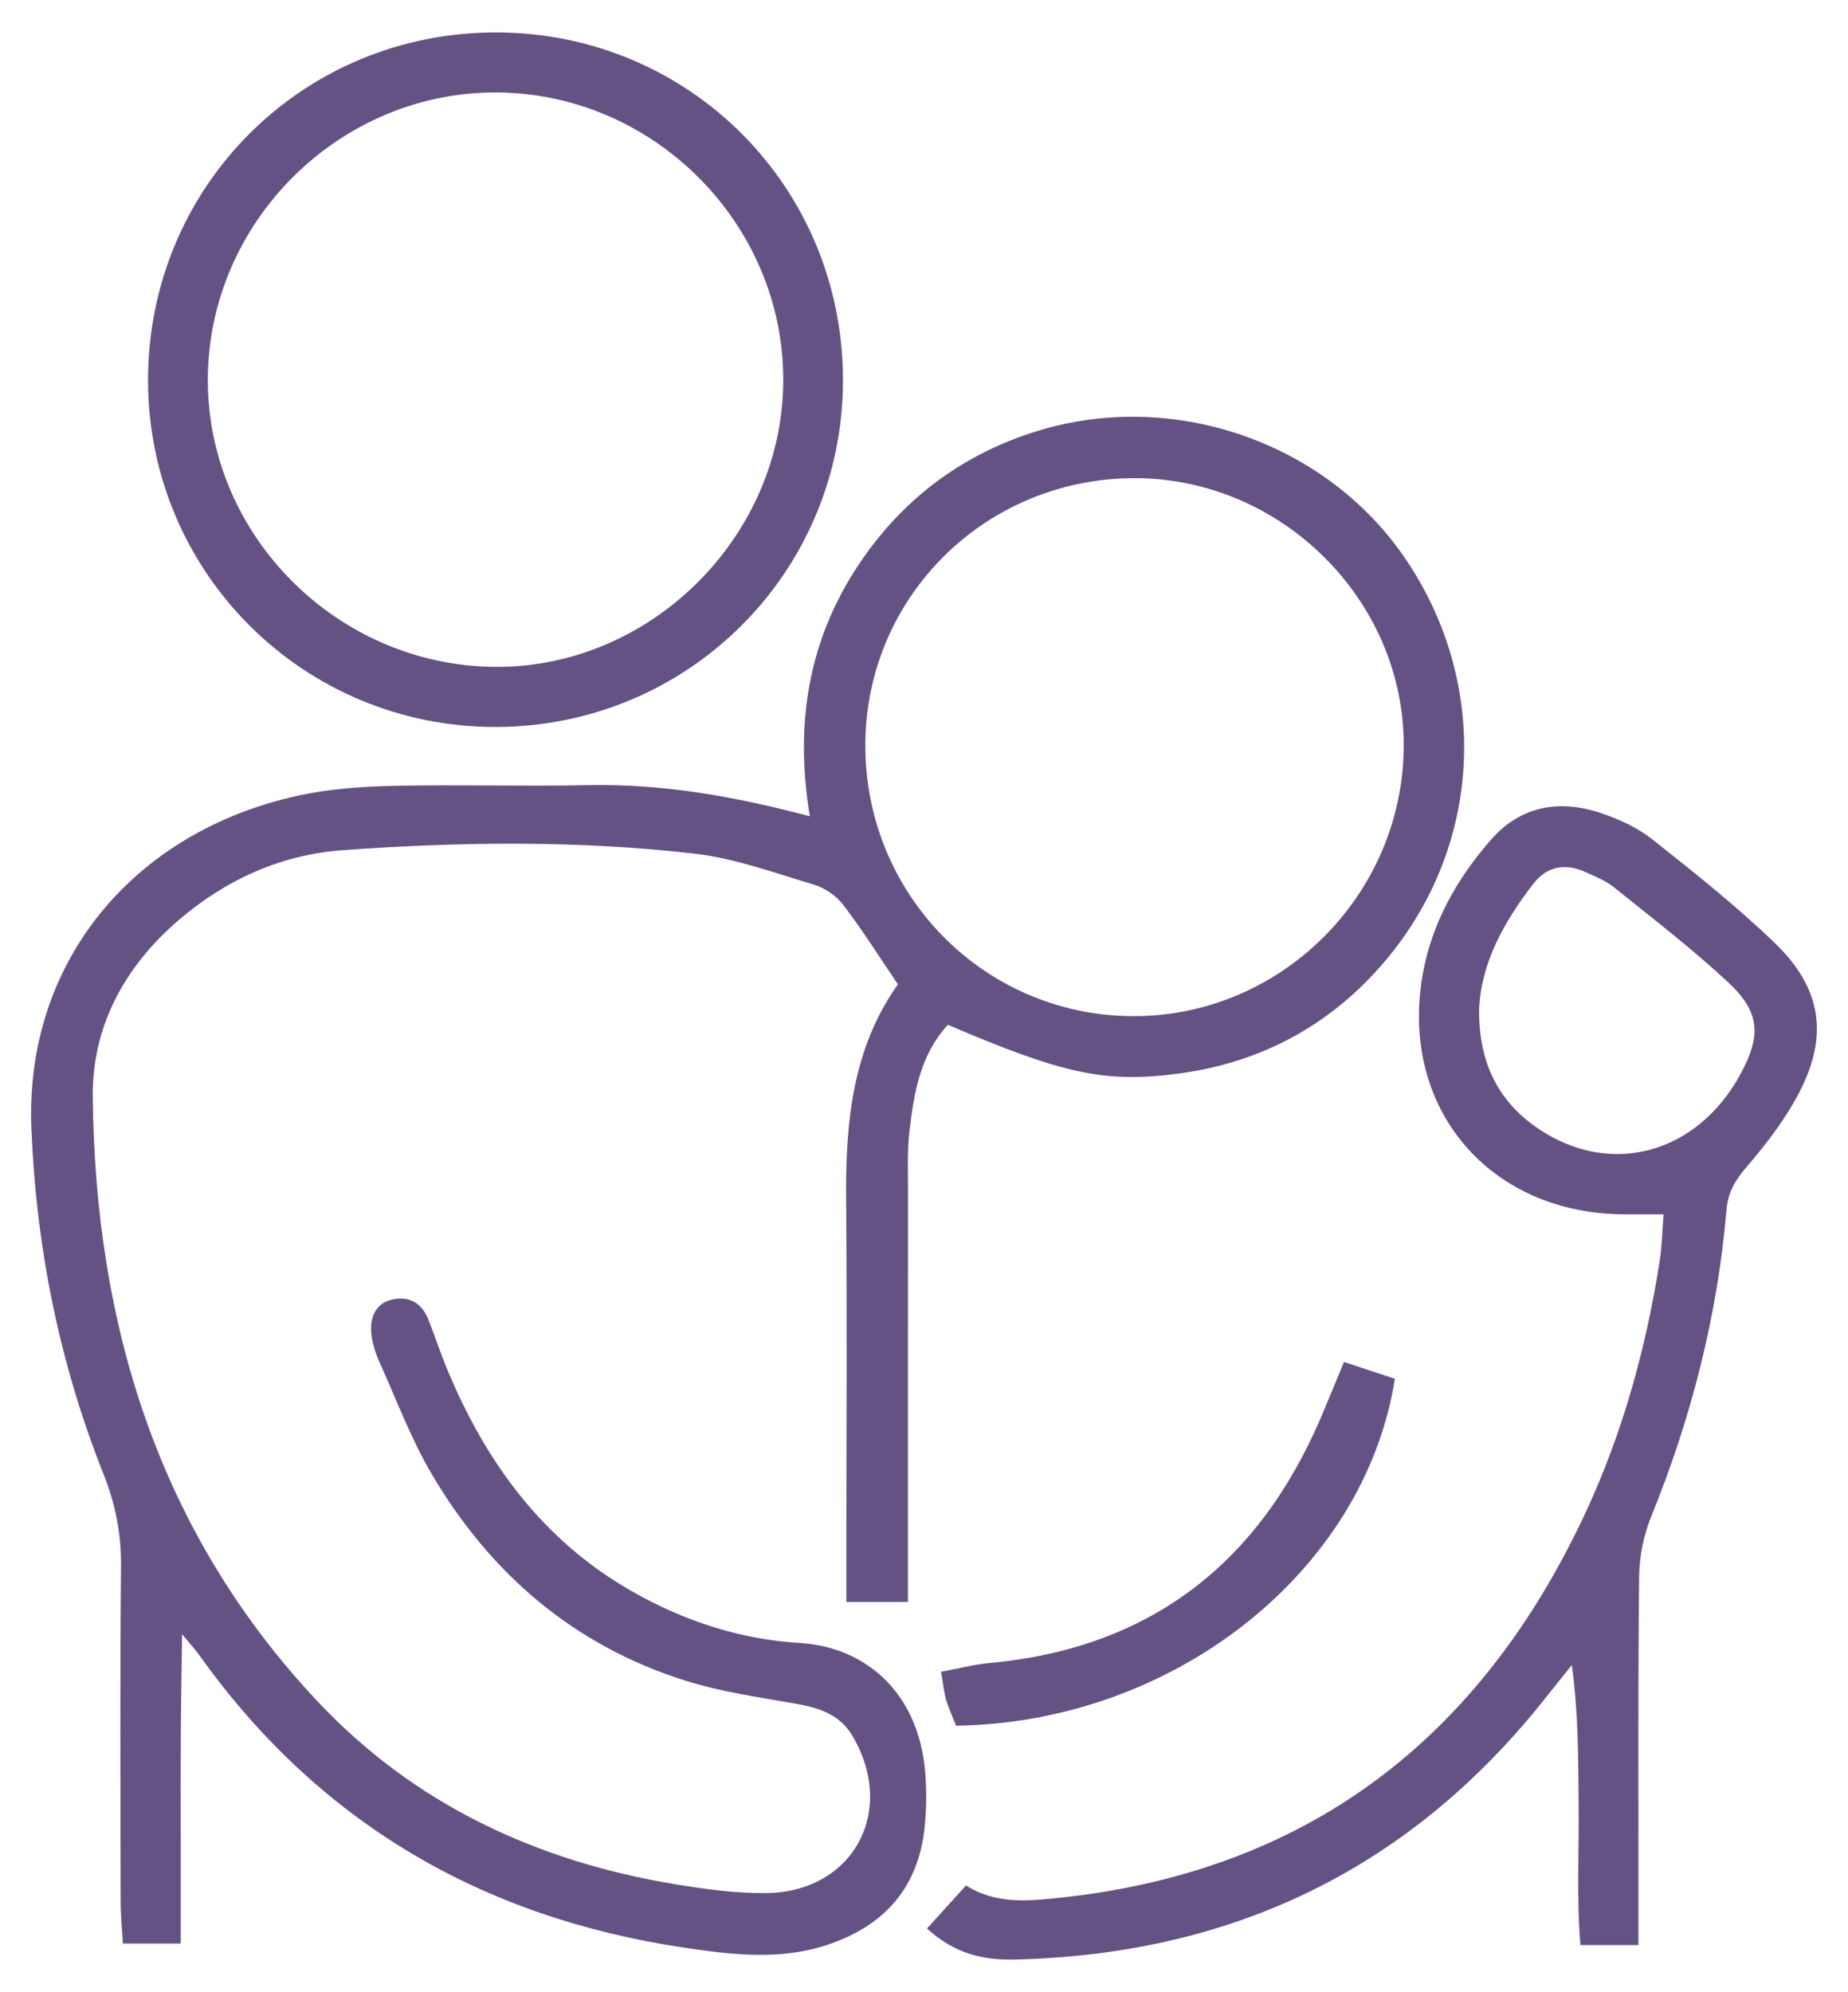
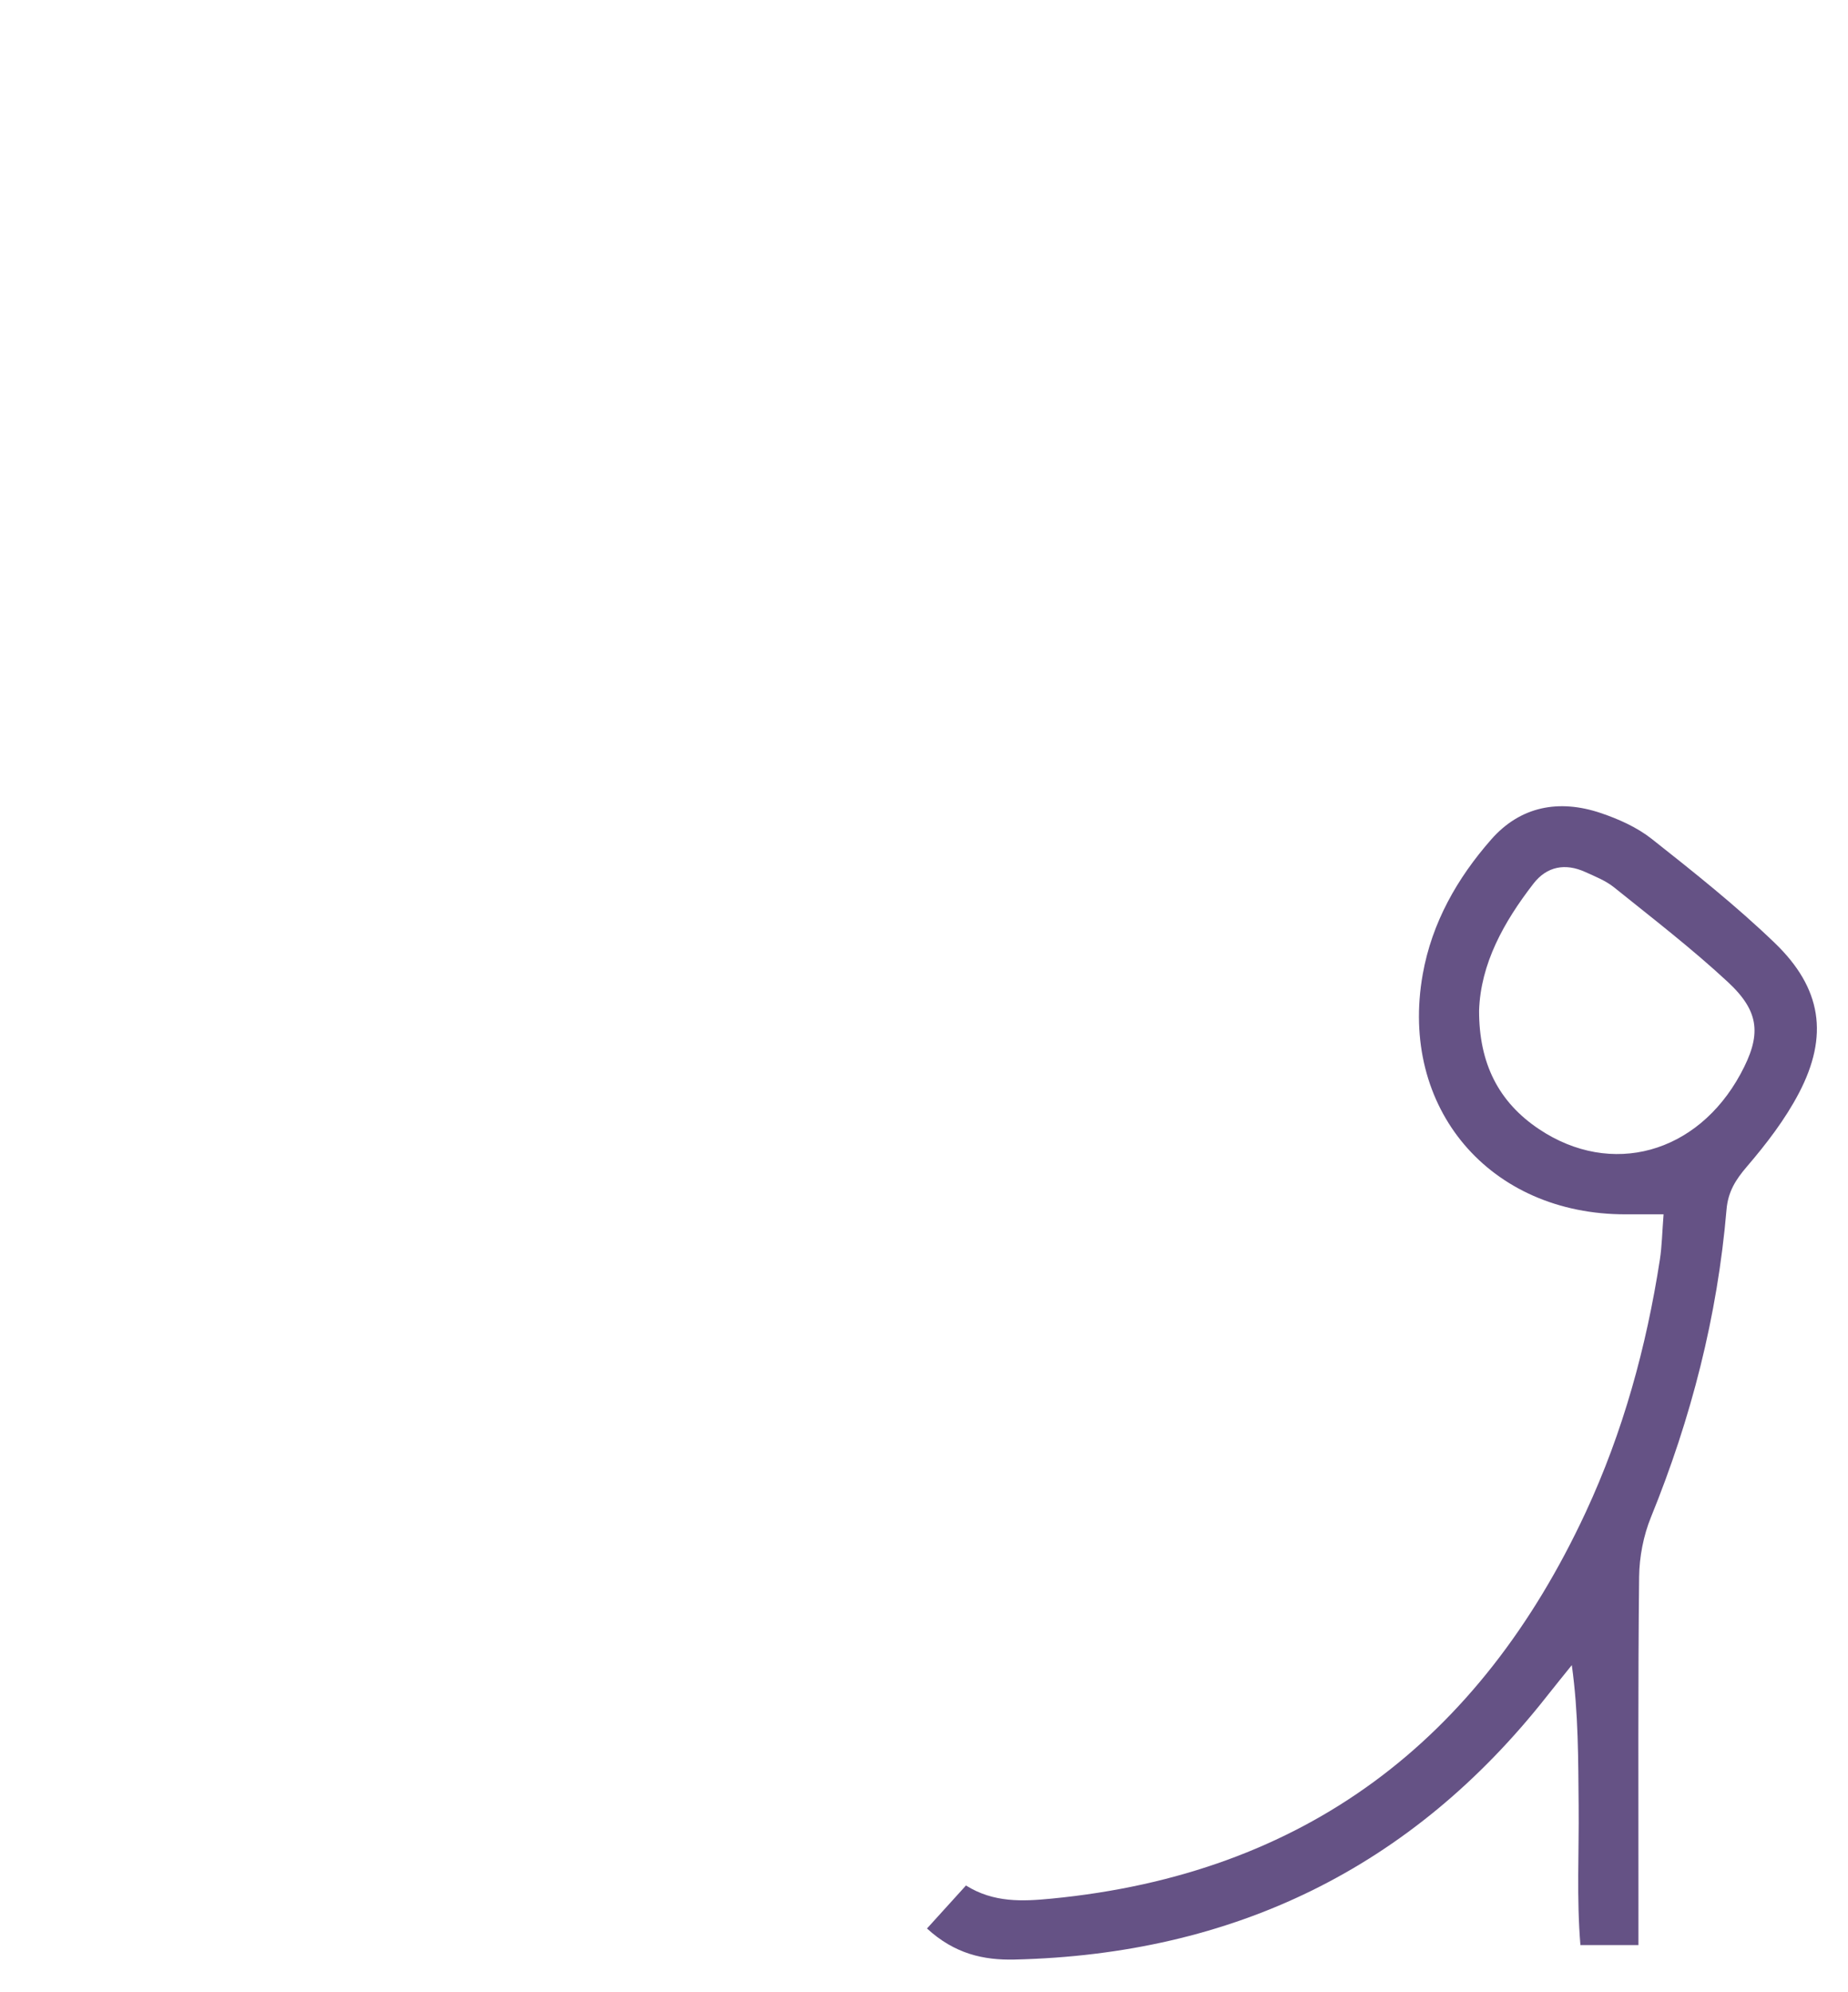
<svg xmlns="http://www.w3.org/2000/svg" id="Layer_1" viewBox="0 0 553.638 596.83">
  <defs>
    <style>.cls-1{fill:#655285;}</style>
  </defs>
-   <path class="cls-1" d="M242.606,244.563c-4.837-29.485.223-55.194,16.519-78.122,12.82-18.037,29.994-30.517,51.16-37.154,40.86-12.812,86.76,2.979,110.587,37.865,25.599,37.481,23.443,85.98-5.846,120.703-16.064,19.044-36.818,30.364-61.523,33.742-22.427,3.067-35.164.131-69.534-14.553-8.167,8.833-10.121,20.138-11.473,31.503-.727,6.115-.449,12.361-.455,18.549-.033,36.32-.017,72.64-.018,108.961,0,4.42 0,8.84 0,13.918h-18.461c0-5.012-.001-9.452,0-13.892.005-35.495.248-70.992-.07-106.484-.207-23.051,1.799-45.404,15.521-64.673-5.731-8.443-10.73-16.428-16.429-23.878-2.082-2.721-5.562-5.053-8.859-6.039-11.825-3.535-23.677-7.881-35.822-9.27-34.914-3.992-70.042-3.536-105.046-1.034-18.507,1.323-35.038,8.728-49.309,20.957-16.3,13.968-25.968,31.97-25.752,52.924.706,68.202,19.592,130.331,67.288,181.109,28.99,30.863,65.641,47.96,107.15,54.833,8.924,1.477,18.026,2.714,27.038,2.663,26.193-.15,39.439-24.339,26.184-46.988-3.991-6.819-10.45-8.6-17.616-9.851-10.941-1.91-22.065-3.511-32.606-6.841-33.358-10.536-58.329-32.02-75.909-61.887-6.237-10.597-10.571-22.321-15.666-33.579-1.011-2.235-1.796-4.646-2.224-7.058-1.104-6.219,1.22-10.645,6.194-11.666,5.194-1.066,8.818,1.21,10.732,6.084,1.959,4.989,3.633,10.094,5.694,15.039,11.565,27.752,28.513,51.024,55.161,66.268,15.675,8.967,32.622,14.486,50.442,15.548,19.2,1.145,35.506,14.398,37.525,38.744.441,5.319.389,10.752-.13,16.065-1.742,17.854-11.423,29.42-28.335,35.336-14.64,5.121-29.448,3.284-44.095,1.085-60.473-9.079-109.344-37.596-145.043-87.76-.919-1.291-2.012-2.458-5.026-6.106-.157,12.048-.333,21.527-.389,31.006-.061,10.318-.011,20.636-.01,30.955.001,9.878,0,19.756,0,30.718h-17.346c-.22-4.029-.656-8.374-.662-12.72-.052-33.431-.216-66.864.108-100.292.094-9.691-1.648-18.599-5.227-27.598-13.225-33.244-20.169-67.798-21.624-103.626-2.017-49.634,30.415-88.994,80.229-99.749,9.193-1.985,18.789-2.659,28.222-2.866,19.389-.426,38.801.193,58.19-.211,22.062-.46,43.499,3.21,66.558,9.321ZM340.138,143.268c-44.616-.094-80.536,35.184-80.89,79.444-.36,45.022,35.34,81.491,80.014,81.737,44.386.245,81.069-36.264,81.274-80.886.2-43.585-36.464-80.202-80.397-80.295Z" />
  <path class="cls-1" d="M277.715,577.793c4.279-4.72,7.813-8.617,11.679-12.881,8.29,5.191,16.916,4.772,25.583,3.935,75.944-7.333,128.287-47.394,160.071-115.732,11.2-24.081,18.166-49.486,22.225-75.693.622-4.014.681-8.115,1.113-13.599-4.207,0-7.728-.009-11.25.001-40.9.116-68.044-31.871-60.897-71.958,2.755-15.452,10.311-28.731,20.495-40.339,8.801-10.032,20.379-12.119,32.771-7.954,5.407,1.817,10.938,4.297,15.368,7.798,12.602,9.959,25.24,20.001,36.796,31.121,14.11,13.578,16.241,27.83,7.282,44.973-4.147,7.936-9.774,15.254-15.626,22.084-3.392,3.959-5.631,7.543-6.084,12.87-2.713,31.869-10.566,62.488-22.627,92.121-2.256,5.543-3.486,11.884-3.552,17.874-.354,32.179-.191,64.364-.206,96.547-.002,4.407-.001,8.813-.001,13.805h-17.381c-1.171-13.98-.399-27.864-.533-41.695-.135-13.837-.03-27.676-2.051-42.182-2.488,3.099-5.002,6.178-7.459,9.301-40.621,51.641-94.071,77.371-159.472,78.91-9.302.219-17.958-1.697-26.243-9.305ZM443.115,302.792c-.029,15.714,5.758,27.368,18.004,35.54,21.611,14.419,47.364,7.308,60.318-16.55,6.272-11.551,5.904-18.56-3.796-27.568-10.811-10.039-22.558-19.081-34.071-28.342-2.509-2.019-5.685-3.272-8.668-4.625-5.983-2.714-11.494-1.674-15.492,3.49-8.923,11.529-15.837,24.007-16.295,38.054Z" />
-   <path class="cls-1" d="M252.541,113.956c-.04,57.514-46.359,103.767-104,103.854-57.567.087-104.047-46.158-104.184-103.658-.139-58.218,46.407-104.68,104.624-104.435,57.695.243,103.601,46.449,103.56,104.239ZM148.36,199.8c46.554.313,86.088-38.935,86.294-85.669.206-46.86-38.488-85.981-85.482-86.425-47.377-.447-86.936,38.807-86.909,86.239.027,46.718,38.956,85.538,86.097,85.855Z" />
-   <path class="cls-1" d="M402.631,408.057c5.619,1.858,10.53,3.482,15.255,5.044-9.092,57.918-66.426,103.026-131.453,103.932-.946-2.4-2.151-4.95-2.942-7.622-.687-2.32-.906-4.78-1.571-8.522,5.032-.934,9.712-2.19,14.467-2.627,48.135-4.429,80.68-29.781,99.428-73.764,2.227-5.223,4.352-10.49,6.817-16.441Z" />
</svg>